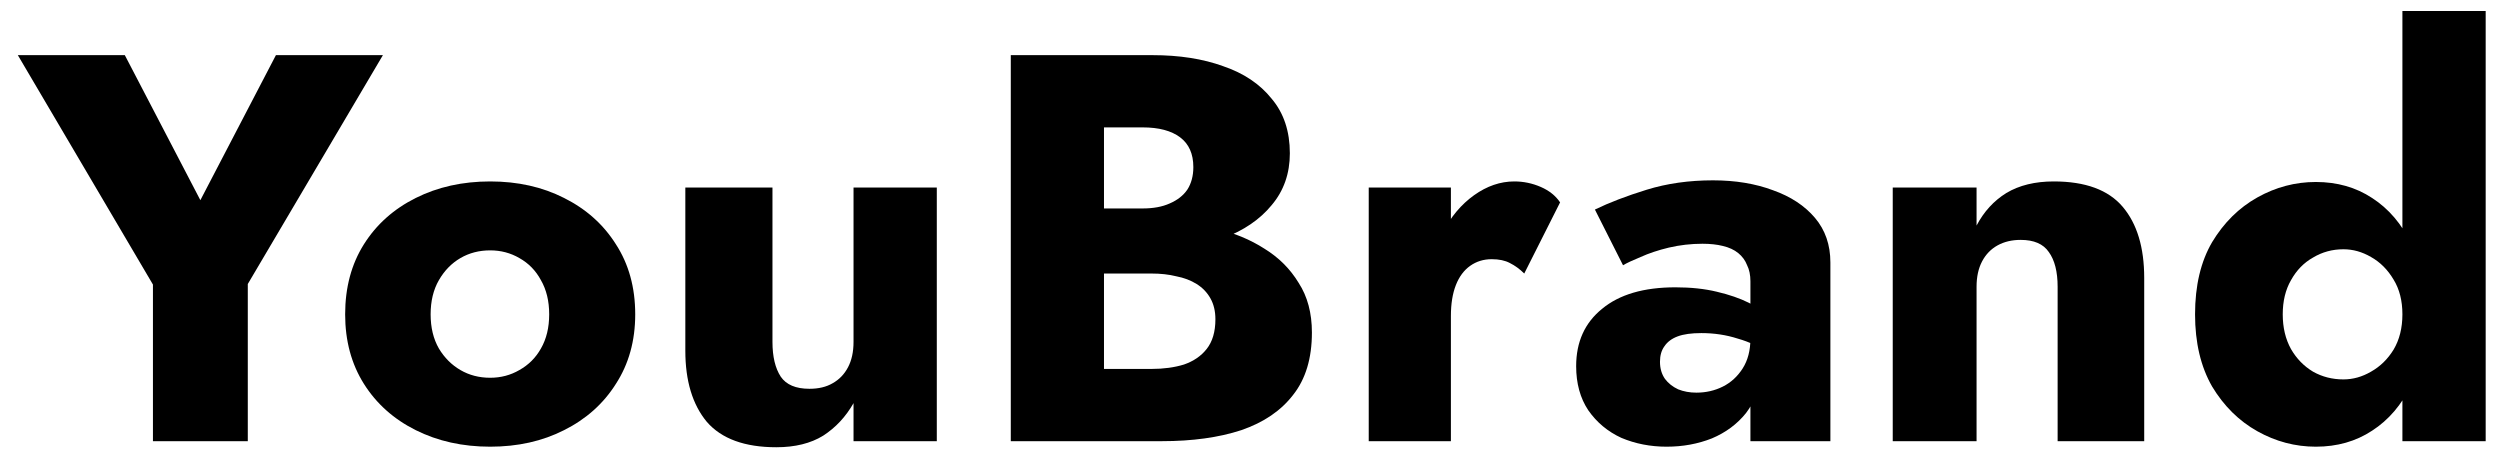
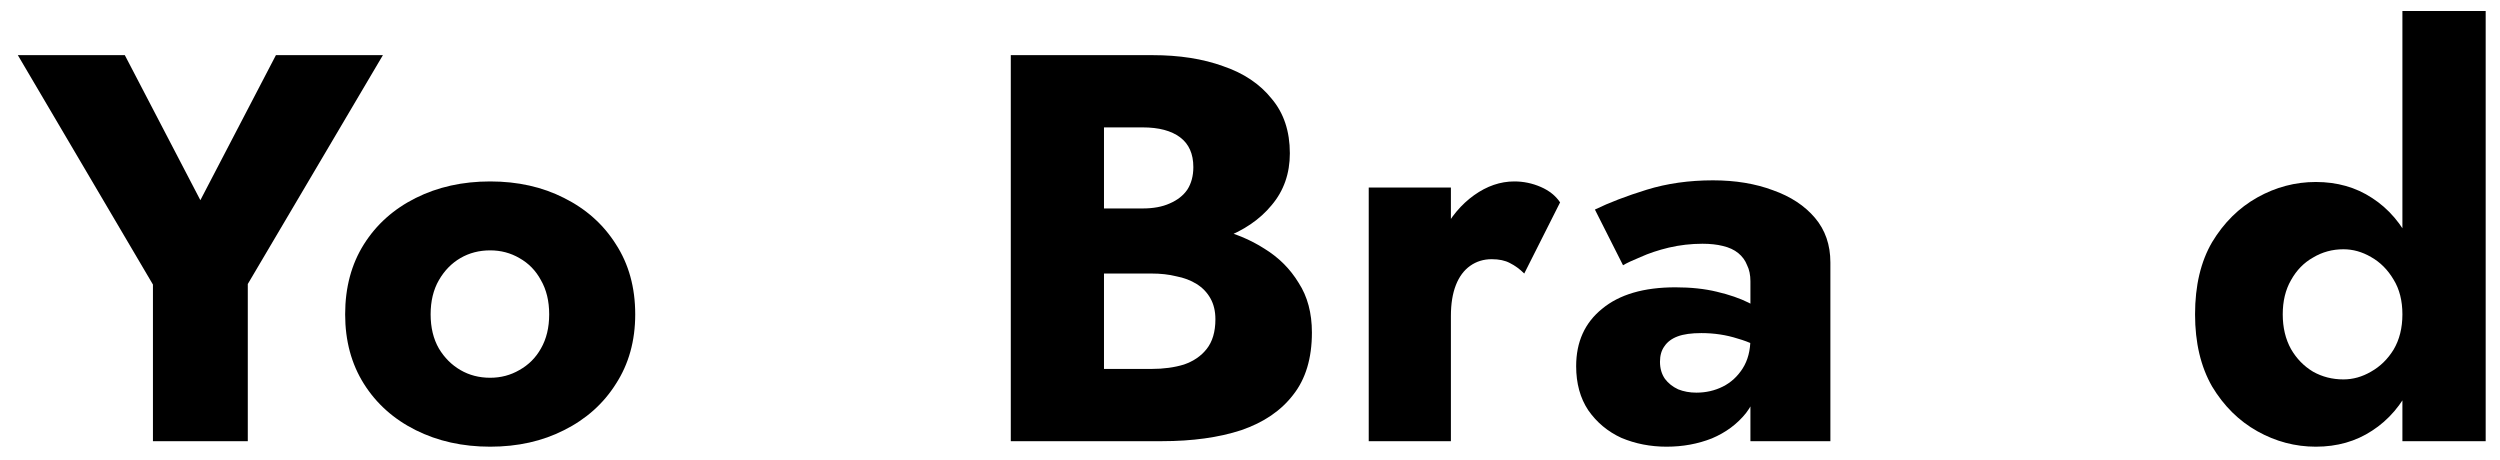
<svg xmlns="http://www.w3.org/2000/svg" width="136" height="25" viewBox="0 0 136 25" fill="none">
  <path d="M15.01 3L10.9 10.89L6.79 3H0.97L8.32 15.48V24H13.48V15.45L20.83 3H15.01Z" fill="black" />
  <path d="M18.776 17.1C18.776 18.54 19.116 19.8 19.796 20.88C20.476 21.96 21.416 22.8 22.616 23.4C23.816 24 25.166 24.3 26.666 24.3C28.166 24.3 29.506 24 30.686 23.4C31.886 22.8 32.826 21.96 33.506 20.88C34.206 19.8 34.556 18.54 34.556 17.1C34.556 15.64 34.206 14.37 33.506 13.29C32.826 12.21 31.886 11.37 30.686 10.77C29.506 10.17 28.166 9.87 26.666 9.87C25.166 9.87 23.816 10.17 22.616 10.77C21.416 11.37 20.476 12.21 19.796 13.29C19.116 14.37 18.776 15.64 18.776 17.1ZM23.426 17.1C23.426 16.38 23.576 15.76 23.876 15.24C24.176 14.72 24.566 14.32 25.046 14.04C25.526 13.76 26.066 13.62 26.666 13.62C27.246 13.62 27.776 13.76 28.256 14.04C28.756 14.32 29.146 14.72 29.426 15.24C29.726 15.76 29.876 16.38 29.876 17.1C29.876 17.82 29.726 18.44 29.426 18.96C29.146 19.46 28.756 19.85 28.256 20.13C27.776 20.41 27.246 20.55 26.666 20.55C26.066 20.55 25.526 20.41 25.046 20.13C24.566 19.85 24.176 19.46 23.876 18.96C23.576 18.44 23.426 17.82 23.426 17.1Z" fill="black" />
-   <path d="M42.022 18.6V10.2H37.282V19.08C37.282 20.72 37.672 22.01 38.452 22.95C39.252 23.87 40.512 24.33 42.232 24.33C43.252 24.33 44.102 24.12 44.782 23.7C45.462 23.26 46.012 22.67 46.432 21.93V24H50.962V10.2H46.432V18.6C46.432 19.14 46.332 19.6 46.132 19.98C45.932 20.36 45.652 20.65 45.292 20.85C44.952 21.05 44.532 21.15 44.032 21.15C43.292 21.15 42.772 20.93 42.472 20.49C42.172 20.03 42.022 19.4 42.022 18.6Z" fill="black" />
  <path d="M58.767 13.56H62.697C64.157 13.56 65.438 13.36 66.538 12.96C67.658 12.54 68.538 11.94 69.178 11.16C69.838 10.38 70.168 9.44 70.168 8.34C70.168 7.14 69.838 6.15 69.178 5.37C68.538 4.57 67.658 3.98 66.538 3.6C65.438 3.2 64.157 3 62.697 3H54.987V24H63.208C64.868 24 66.308 23.8 67.528 23.4C68.748 22.98 69.688 22.34 70.347 21.48C71.028 20.62 71.368 19.49 71.368 18.09C71.368 17.03 71.128 16.13 70.648 15.39C70.188 14.63 69.568 14.01 68.788 13.53C68.008 13.03 67.138 12.67 66.178 12.45C65.218 12.23 64.228 12.12 63.208 12.12H58.767V14.88H62.638C63.138 14.88 63.587 14.93 63.987 15.03C64.407 15.11 64.778 15.25 65.097 15.45C65.418 15.65 65.668 15.91 65.847 16.23C66.028 16.55 66.118 16.93 66.118 17.37C66.118 18.05 65.958 18.59 65.638 18.99C65.338 19.37 64.928 19.65 64.408 19.83C63.888 19.99 63.298 20.07 62.638 20.07H60.057V6.93H62.158C63.038 6.93 63.718 7.11 64.198 7.47C64.677 7.83 64.918 8.37 64.918 9.09C64.918 9.57 64.808 9.98 64.588 10.32C64.368 10.64 64.047 10.89 63.627 11.07C63.227 11.25 62.737 11.34 62.158 11.34H58.767V13.56Z" fill="black" />
-   <path d="M78.929 10.2H74.459V24H78.929V10.2ZM82.919 14.88L84.869 11.01C84.629 10.65 84.279 10.37 83.819 10.17C83.359 9.97 82.879 9.87 82.379 9.87C81.619 9.87 80.889 10.12 80.189 10.62C79.489 11.12 78.919 11.8 78.479 12.66C78.059 13.52 77.849 14.5 77.849 15.6L78.929 17.19C78.929 16.53 79.019 15.97 79.199 15.51C79.379 15.05 79.639 14.7 79.979 14.46C80.319 14.22 80.709 14.1 81.149 14.1C81.549 14.1 81.879 14.17 82.139 14.31C82.419 14.45 82.679 14.64 82.919 14.88Z" fill="black" />
+   <path d="M78.929 10.2H74.459V24H78.929ZM82.919 14.88L84.869 11.01C84.629 10.65 84.279 10.37 83.819 10.17C83.359 9.97 82.879 9.87 82.379 9.87C81.619 9.87 80.889 10.12 80.189 10.62C79.489 11.12 78.919 11.8 78.479 12.66C78.059 13.52 77.849 14.5 77.849 15.6L78.929 17.19C78.929 16.53 79.019 15.97 79.199 15.51C79.379 15.05 79.639 14.7 79.979 14.46C80.319 14.22 80.709 14.1 81.149 14.1C81.549 14.1 81.879 14.17 82.139 14.31C82.419 14.45 82.679 14.64 82.919 14.88Z" fill="black" />
  <path d="M90.303 19.68C90.303 19.34 90.383 19.06 90.543 18.84C90.703 18.6 90.943 18.42 91.263 18.3C91.583 18.18 92.013 18.12 92.553 18.12C93.253 18.12 93.913 18.22 94.533 18.42C95.173 18.6 95.733 18.87 96.213 19.23V17.22C95.973 16.96 95.613 16.71 95.133 16.47C94.653 16.23 94.073 16.03 93.393 15.87C92.733 15.71 91.983 15.63 91.143 15.63C89.423 15.63 88.093 16.02 87.153 16.8C86.213 17.56 85.743 18.6 85.743 19.92C85.743 20.86 85.963 21.66 86.403 22.32C86.863 22.98 87.463 23.48 88.203 23.82C88.963 24.14 89.783 24.3 90.663 24.3C91.543 24.3 92.363 24.15 93.123 23.85C93.883 23.53 94.503 23.07 94.983 22.47C95.463 21.85 95.703 21.1 95.703 20.22L95.223 18.42C95.223 19.06 95.083 19.6 94.803 20.04C94.523 20.48 94.163 20.81 93.723 21.03C93.283 21.25 92.803 21.36 92.283 21.36C91.923 21.36 91.593 21.3 91.293 21.18C90.993 21.04 90.753 20.85 90.573 20.61C90.393 20.35 90.303 20.04 90.303 19.68ZM88.293 14.43C88.493 14.31 88.813 14.16 89.253 13.98C89.693 13.78 90.203 13.61 90.783 13.47C91.383 13.33 91.993 13.26 92.613 13.26C93.033 13.26 93.403 13.3 93.723 13.38C94.063 13.46 94.343 13.59 94.563 13.77C94.783 13.95 94.943 14.17 95.043 14.43C95.163 14.67 95.223 14.96 95.223 15.3V24H99.573V14.28C99.573 13.32 99.293 12.51 98.733 11.85C98.173 11.19 97.413 10.69 96.453 10.35C95.493 9.99 94.403 9.81 93.183 9.81C91.883 9.81 90.683 9.98 89.583 10.32C88.483 10.66 87.543 11.02 86.763 11.4L88.293 14.43Z" fill="black" />
-   <path d="M111.935 15.6V24H116.645V15.12C116.645 13.46 116.255 12.17 115.475 11.25C114.695 10.33 113.445 9.87 111.725 9.87C110.705 9.87 109.845 10.08 109.145 10.5C108.465 10.92 107.925 11.51 107.525 12.27V10.2H102.965V24H107.525V15.6C107.525 15.06 107.625 14.6 107.825 14.22C108.025 13.84 108.305 13.55 108.665 13.35C109.025 13.15 109.445 13.05 109.925 13.05C110.645 13.05 111.155 13.27 111.455 13.71C111.775 14.15 111.935 14.78 111.935 15.6Z" fill="black" />
  <path d="M130.691 0.6V24H135.221V0.6H130.691ZM119.411 17.1C119.411 18.64 119.721 19.95 120.341 21.03C120.981 22.09 121.801 22.9 122.801 23.46C123.801 24.02 124.861 24.3 125.981 24.3C127.141 24.3 128.161 24.01 129.041 23.43C129.941 22.85 130.651 22.02 131.171 20.94C131.691 19.86 131.951 18.58 131.951 17.1C131.951 15.6 131.691 14.32 131.171 13.26C130.651 12.18 129.941 11.35 129.041 10.77C128.161 10.19 127.141 9.9 125.981 9.9C124.861 9.9 123.801 10.18 122.801 10.74C121.801 11.3 120.981 12.11 120.341 13.17C119.721 14.23 119.411 15.54 119.411 17.1ZM124.181 17.1C124.181 16.38 124.331 15.76 124.631 15.24C124.931 14.7 125.331 14.29 125.831 14.01C126.331 13.71 126.881 13.56 127.481 13.56C128.001 13.56 128.501 13.7 128.981 13.98C129.481 14.26 129.891 14.67 130.211 15.21C130.531 15.73 130.691 16.36 130.691 17.1C130.691 17.84 130.531 18.48 130.211 19.02C129.891 19.54 129.481 19.94 128.981 20.22C128.501 20.5 128.001 20.64 127.481 20.64C126.881 20.64 126.331 20.5 125.831 20.22C125.331 19.92 124.931 19.51 124.631 18.99C124.331 18.45 124.181 17.82 124.181 17.1Z" fill="black" />
</svg>